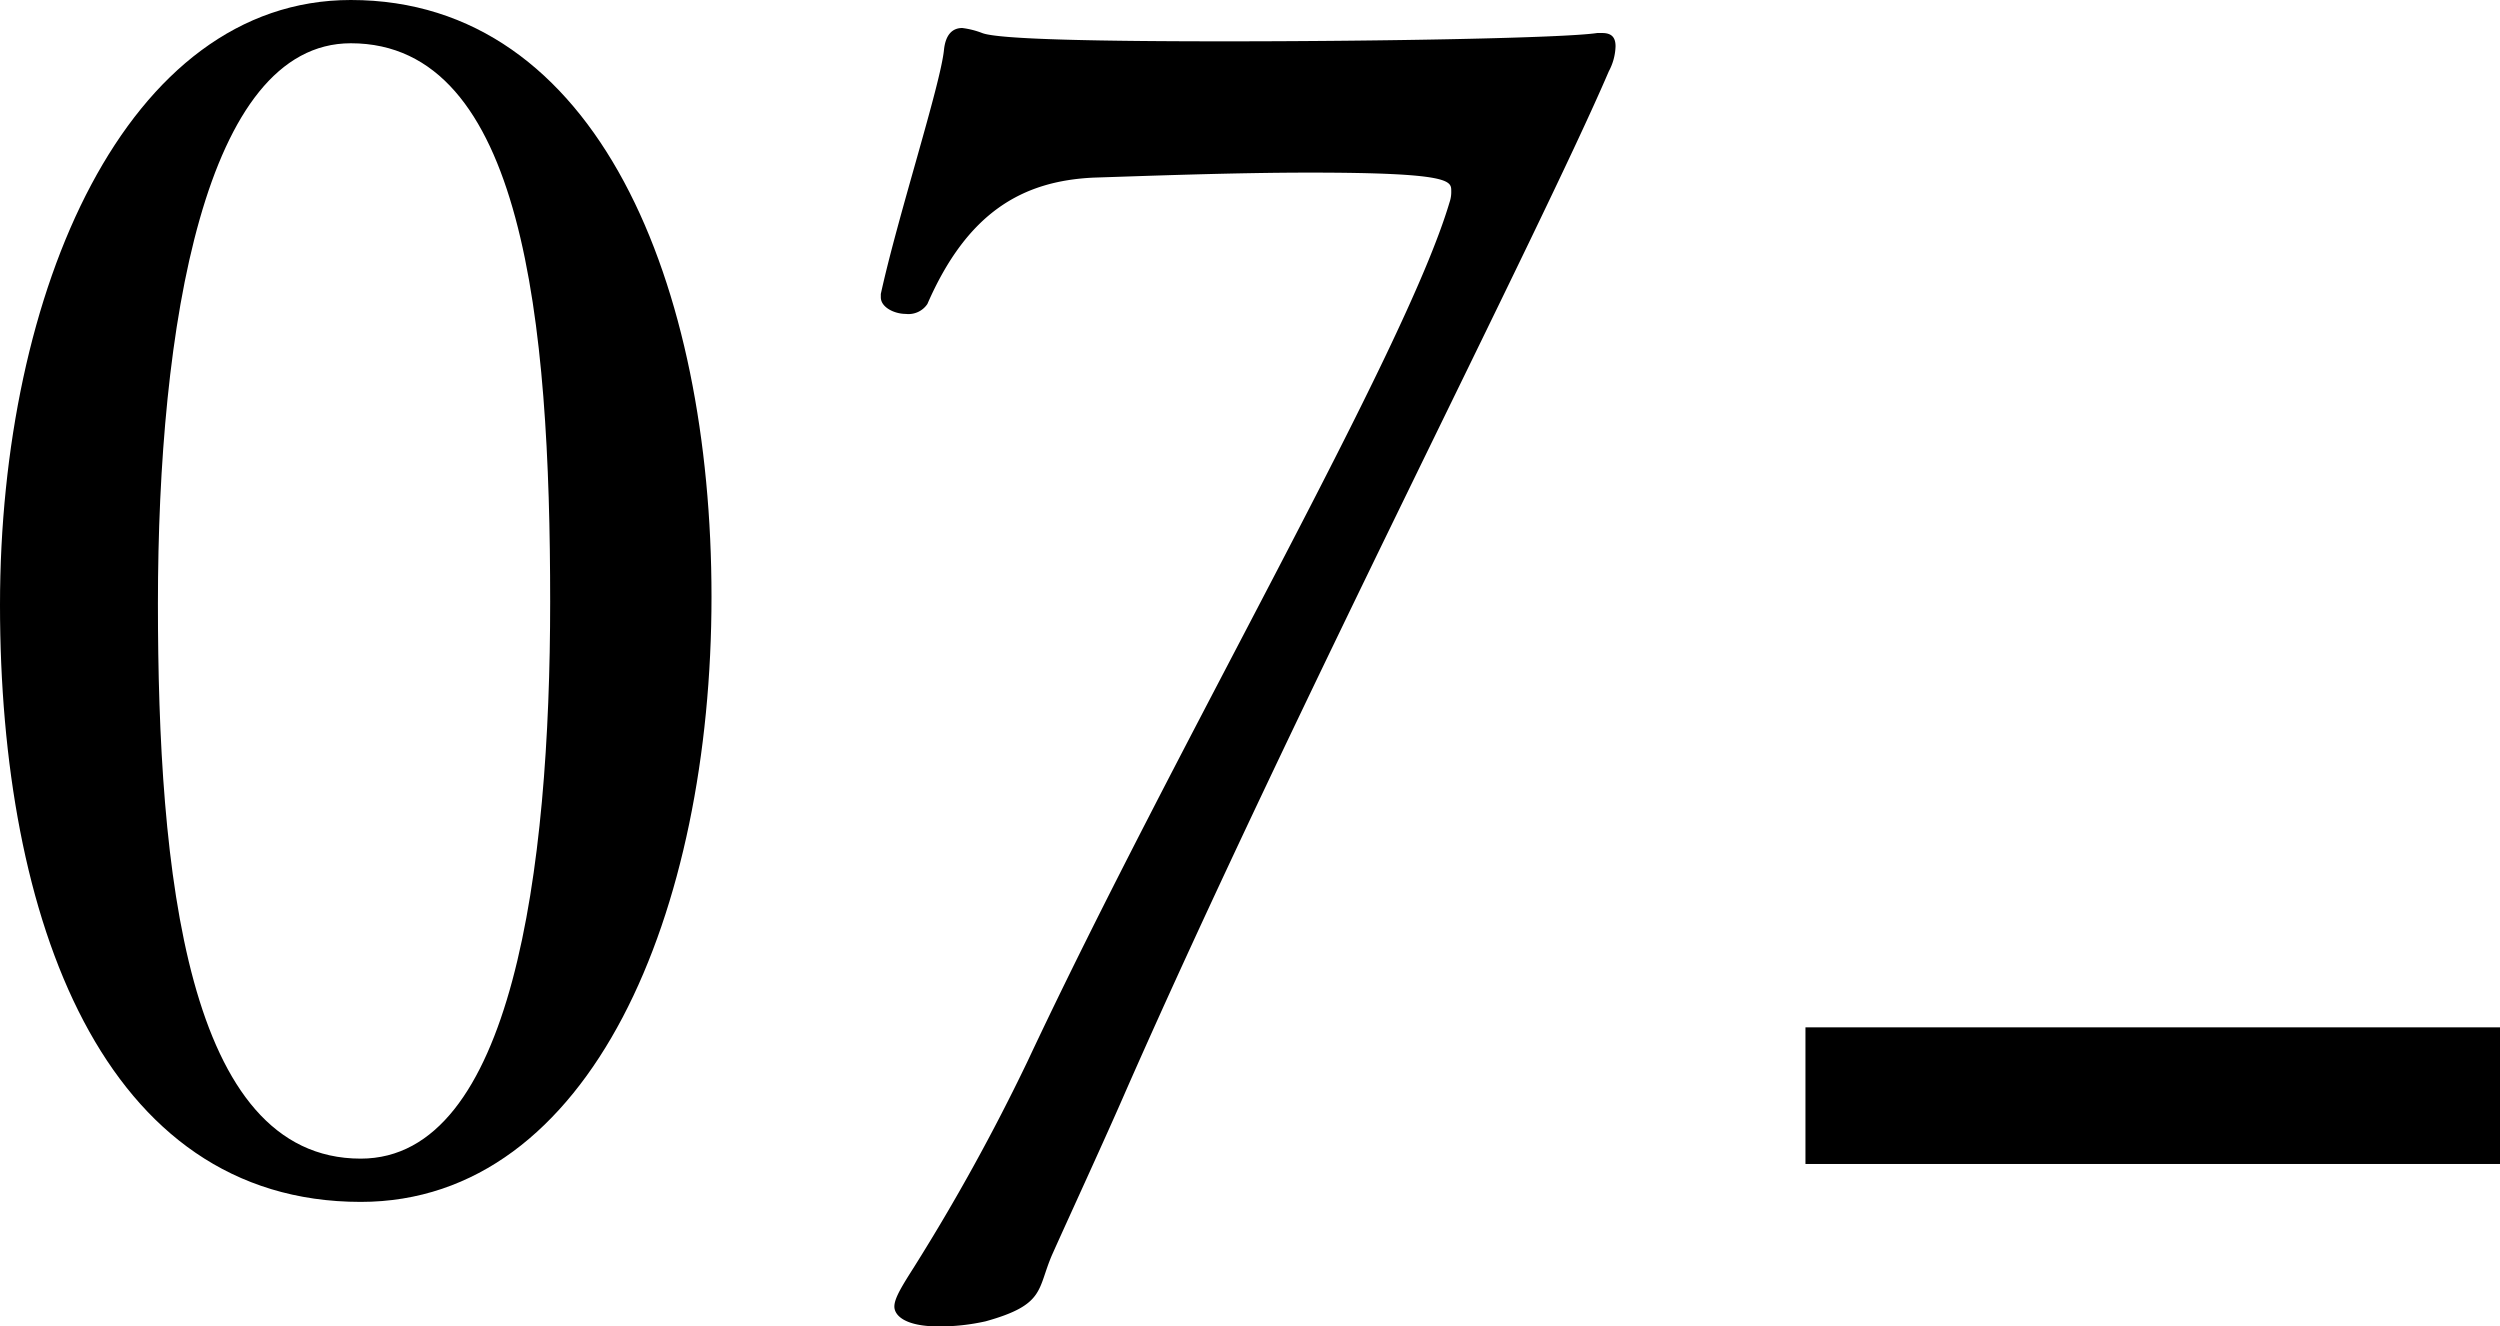
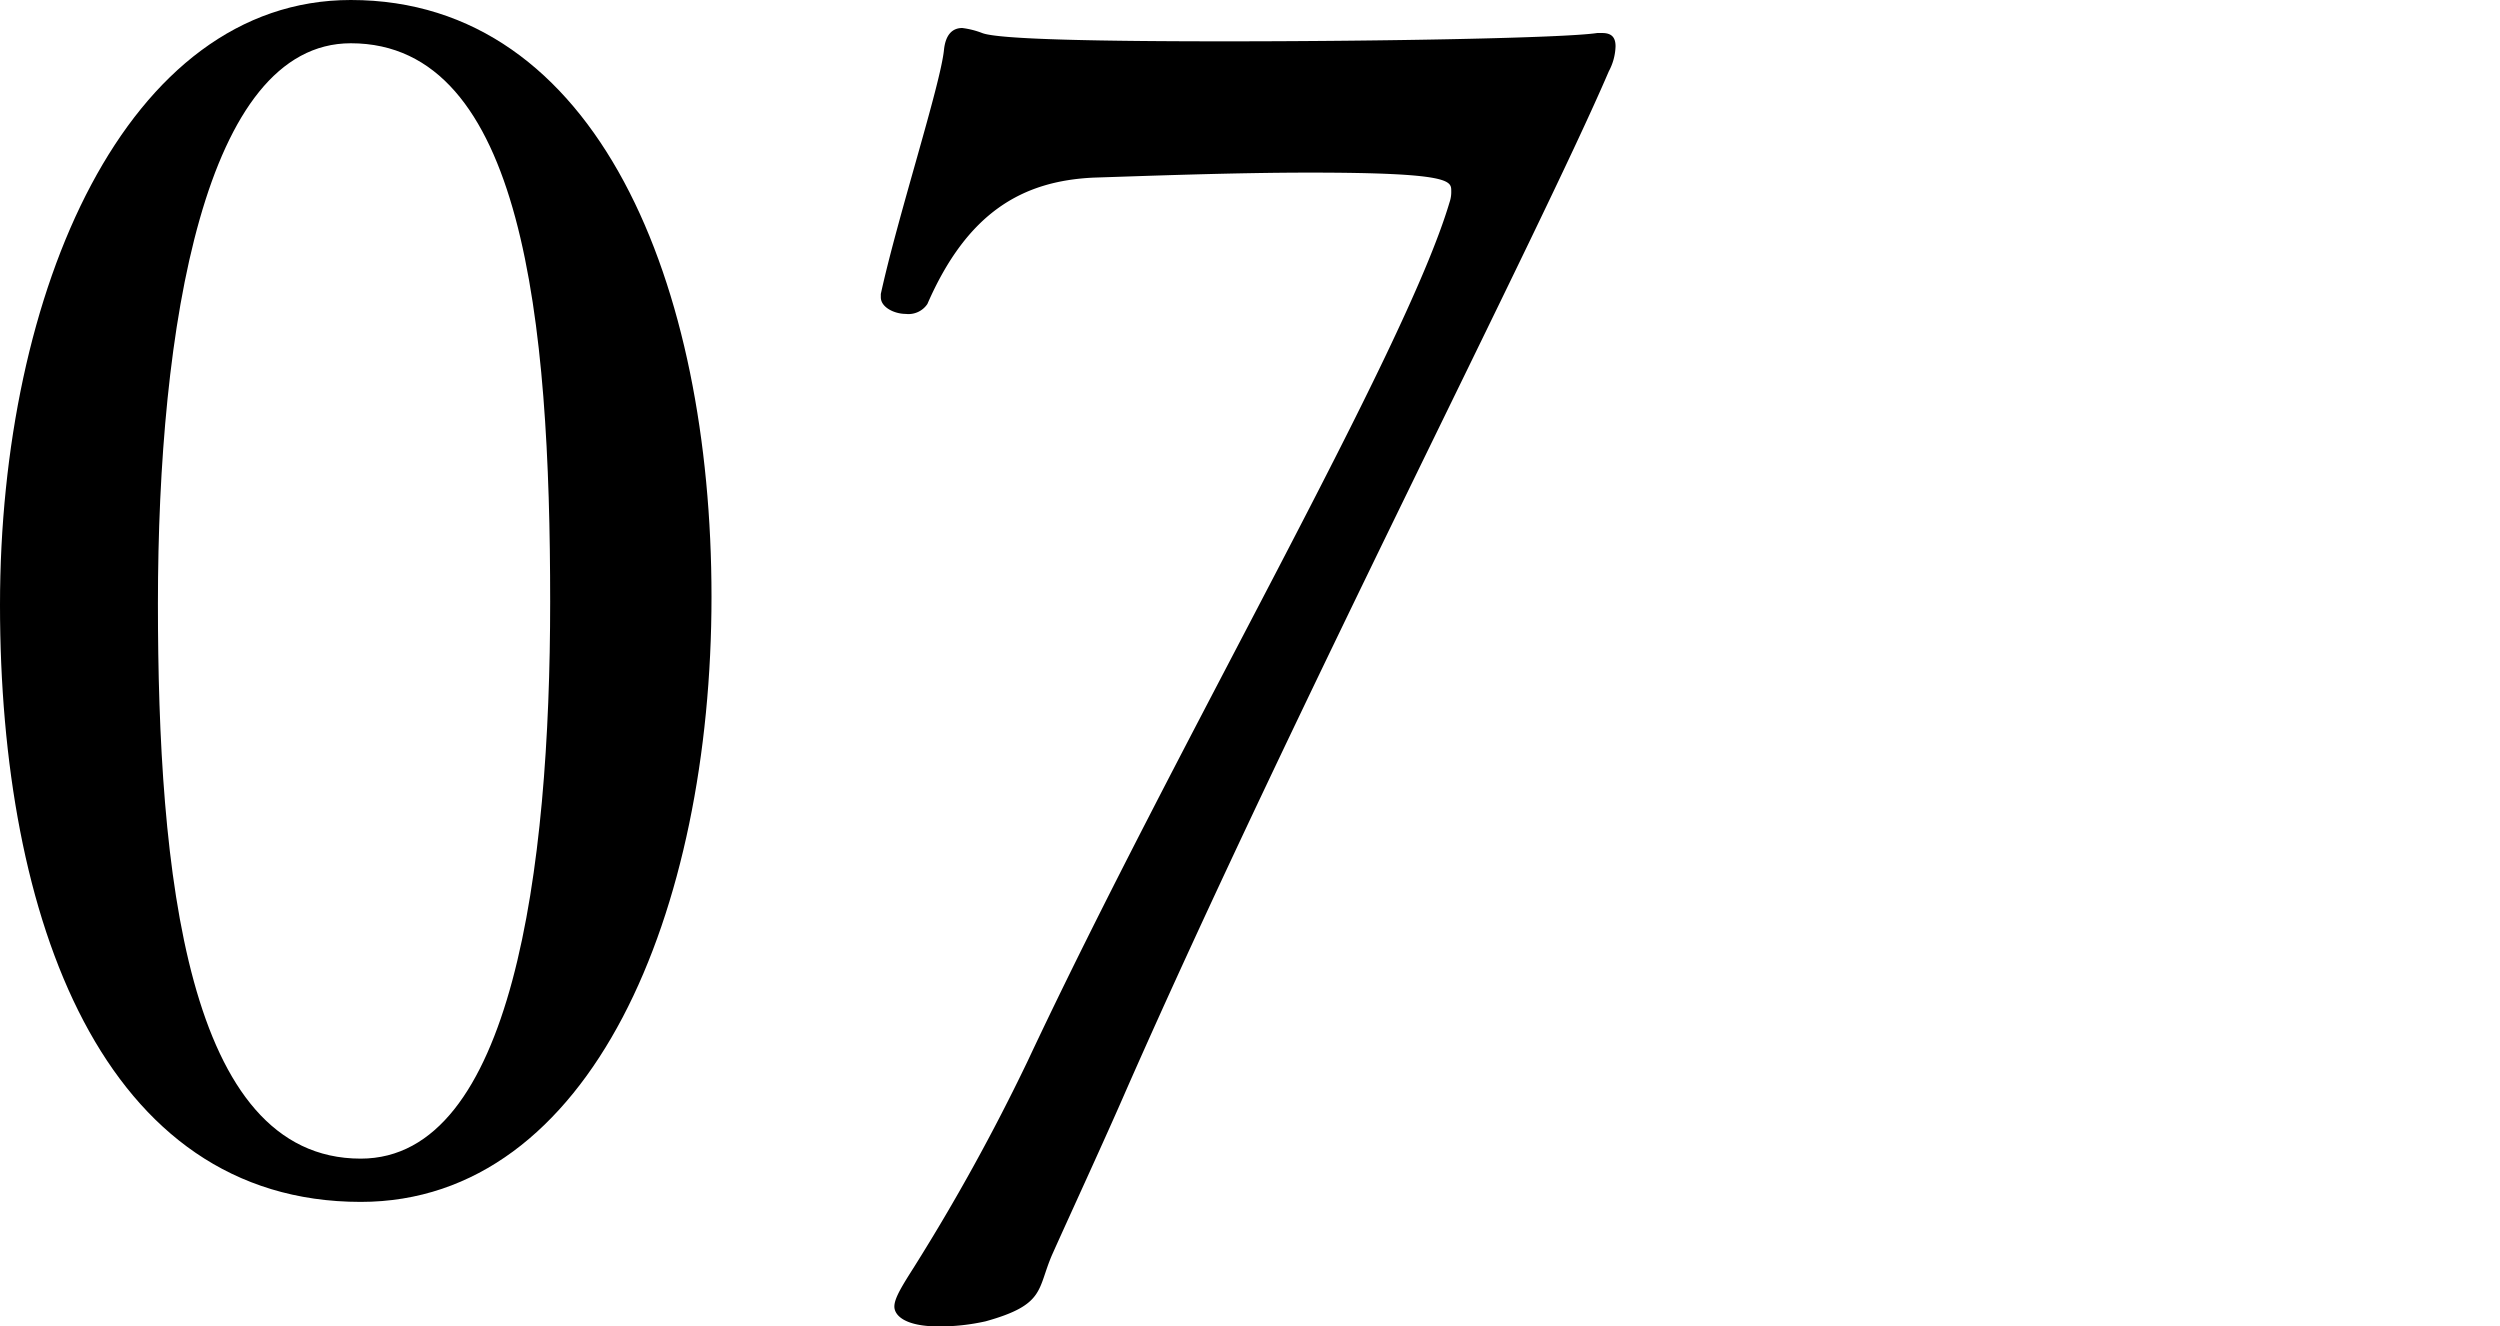
<svg xmlns="http://www.w3.org/2000/svg" viewBox="0 0 219.57 116.5">
  <title>idx_users_num</title>
  <g id="レイヤー_2" data-name="レイヤー 2">
    <g id="back">
      <path d="M0,53.14C0,25.55,11.1,0,30.81,0,52.56,0,62.49,25.11,62.49,52.41c0,27.6-10.52,53.15-30.81,53.15C9.05,105.56,0,80.74,0,53.14Zm48.32-.29C48.32,28.32,46,3.8,30.81,3.8,18,3.8,13.87,28.62,13.87,53c0,23.5,2.48,48.76,17.81,48.76C45,101.76,48.32,76.36,48.32,52.85Z" />
      <path d="M82.49,116.5c-3.07,0-3.94-1-3.94-1.75s.73-1.89,1.75-3.5a181.67,181.67,0,0,0,9.93-18c13.14-28,33.14-62.19,37.08-75.48a2.78,2.78,0,0,0,.15-1c0-.88,0-1.61-12.41-1.61-6.72,0-14.6.3-19,.44-6.28.29-11.1,3.07-14.6,11.1a2,2,0,0,1-1.9.87c-1,0-2.19-.58-2.19-1.46v-.29c1.46-6.71,5.25-18.39,5.55-21.46.14-1.31.73-1.9,1.6-1.9a7.36,7.36,0,0,1,1.75.44c1.46.58,10.81.73,21.32.73,13.87,0,29.78-.29,32.7-.73h.44c.88,0,1.17.44,1.17,1.17a4.92,4.92,0,0,1-.59,2.19c-6,14-27.73,56.21-42.33,89.35-1.9,4.38-5,11.09-6.57,14.6-1.32,3.06-.59,4.38-5.84,5.84A18.65,18.65,0,0,1,82.49,116.5Z" />
-       <rect x="158.57" y="90.23" width="61" height="12" />
    </g>
  </g>
</svg>